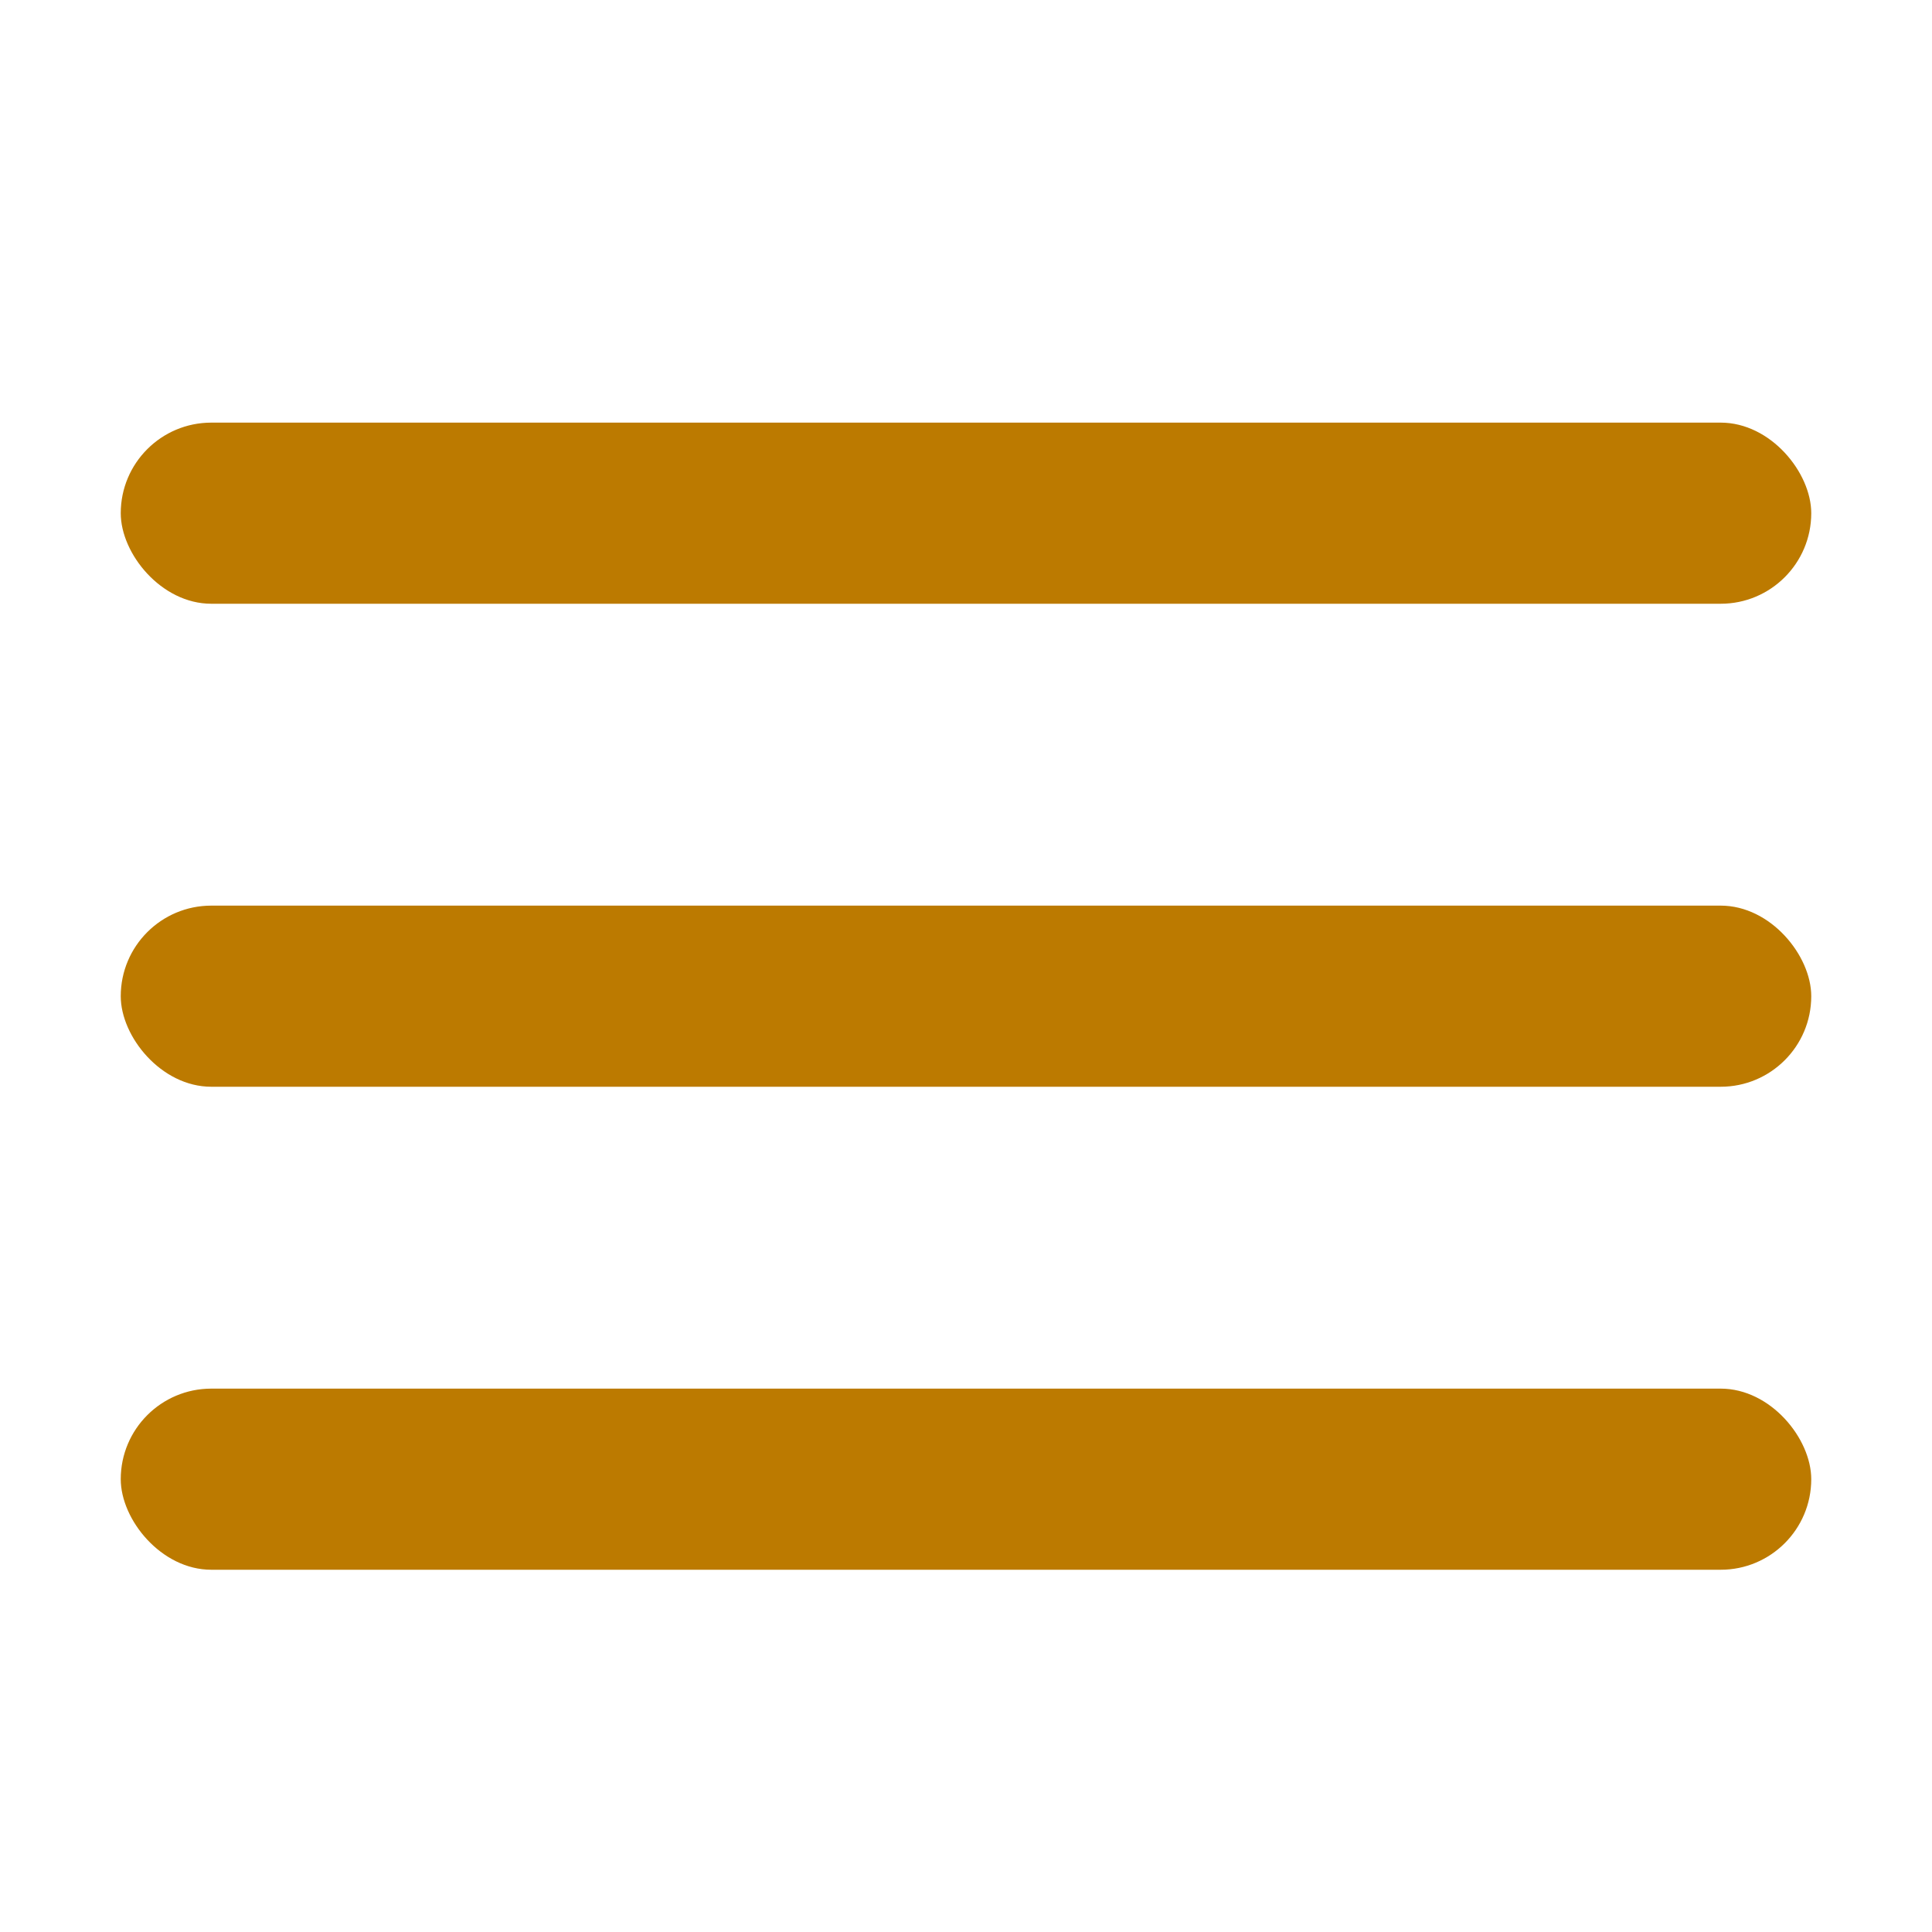
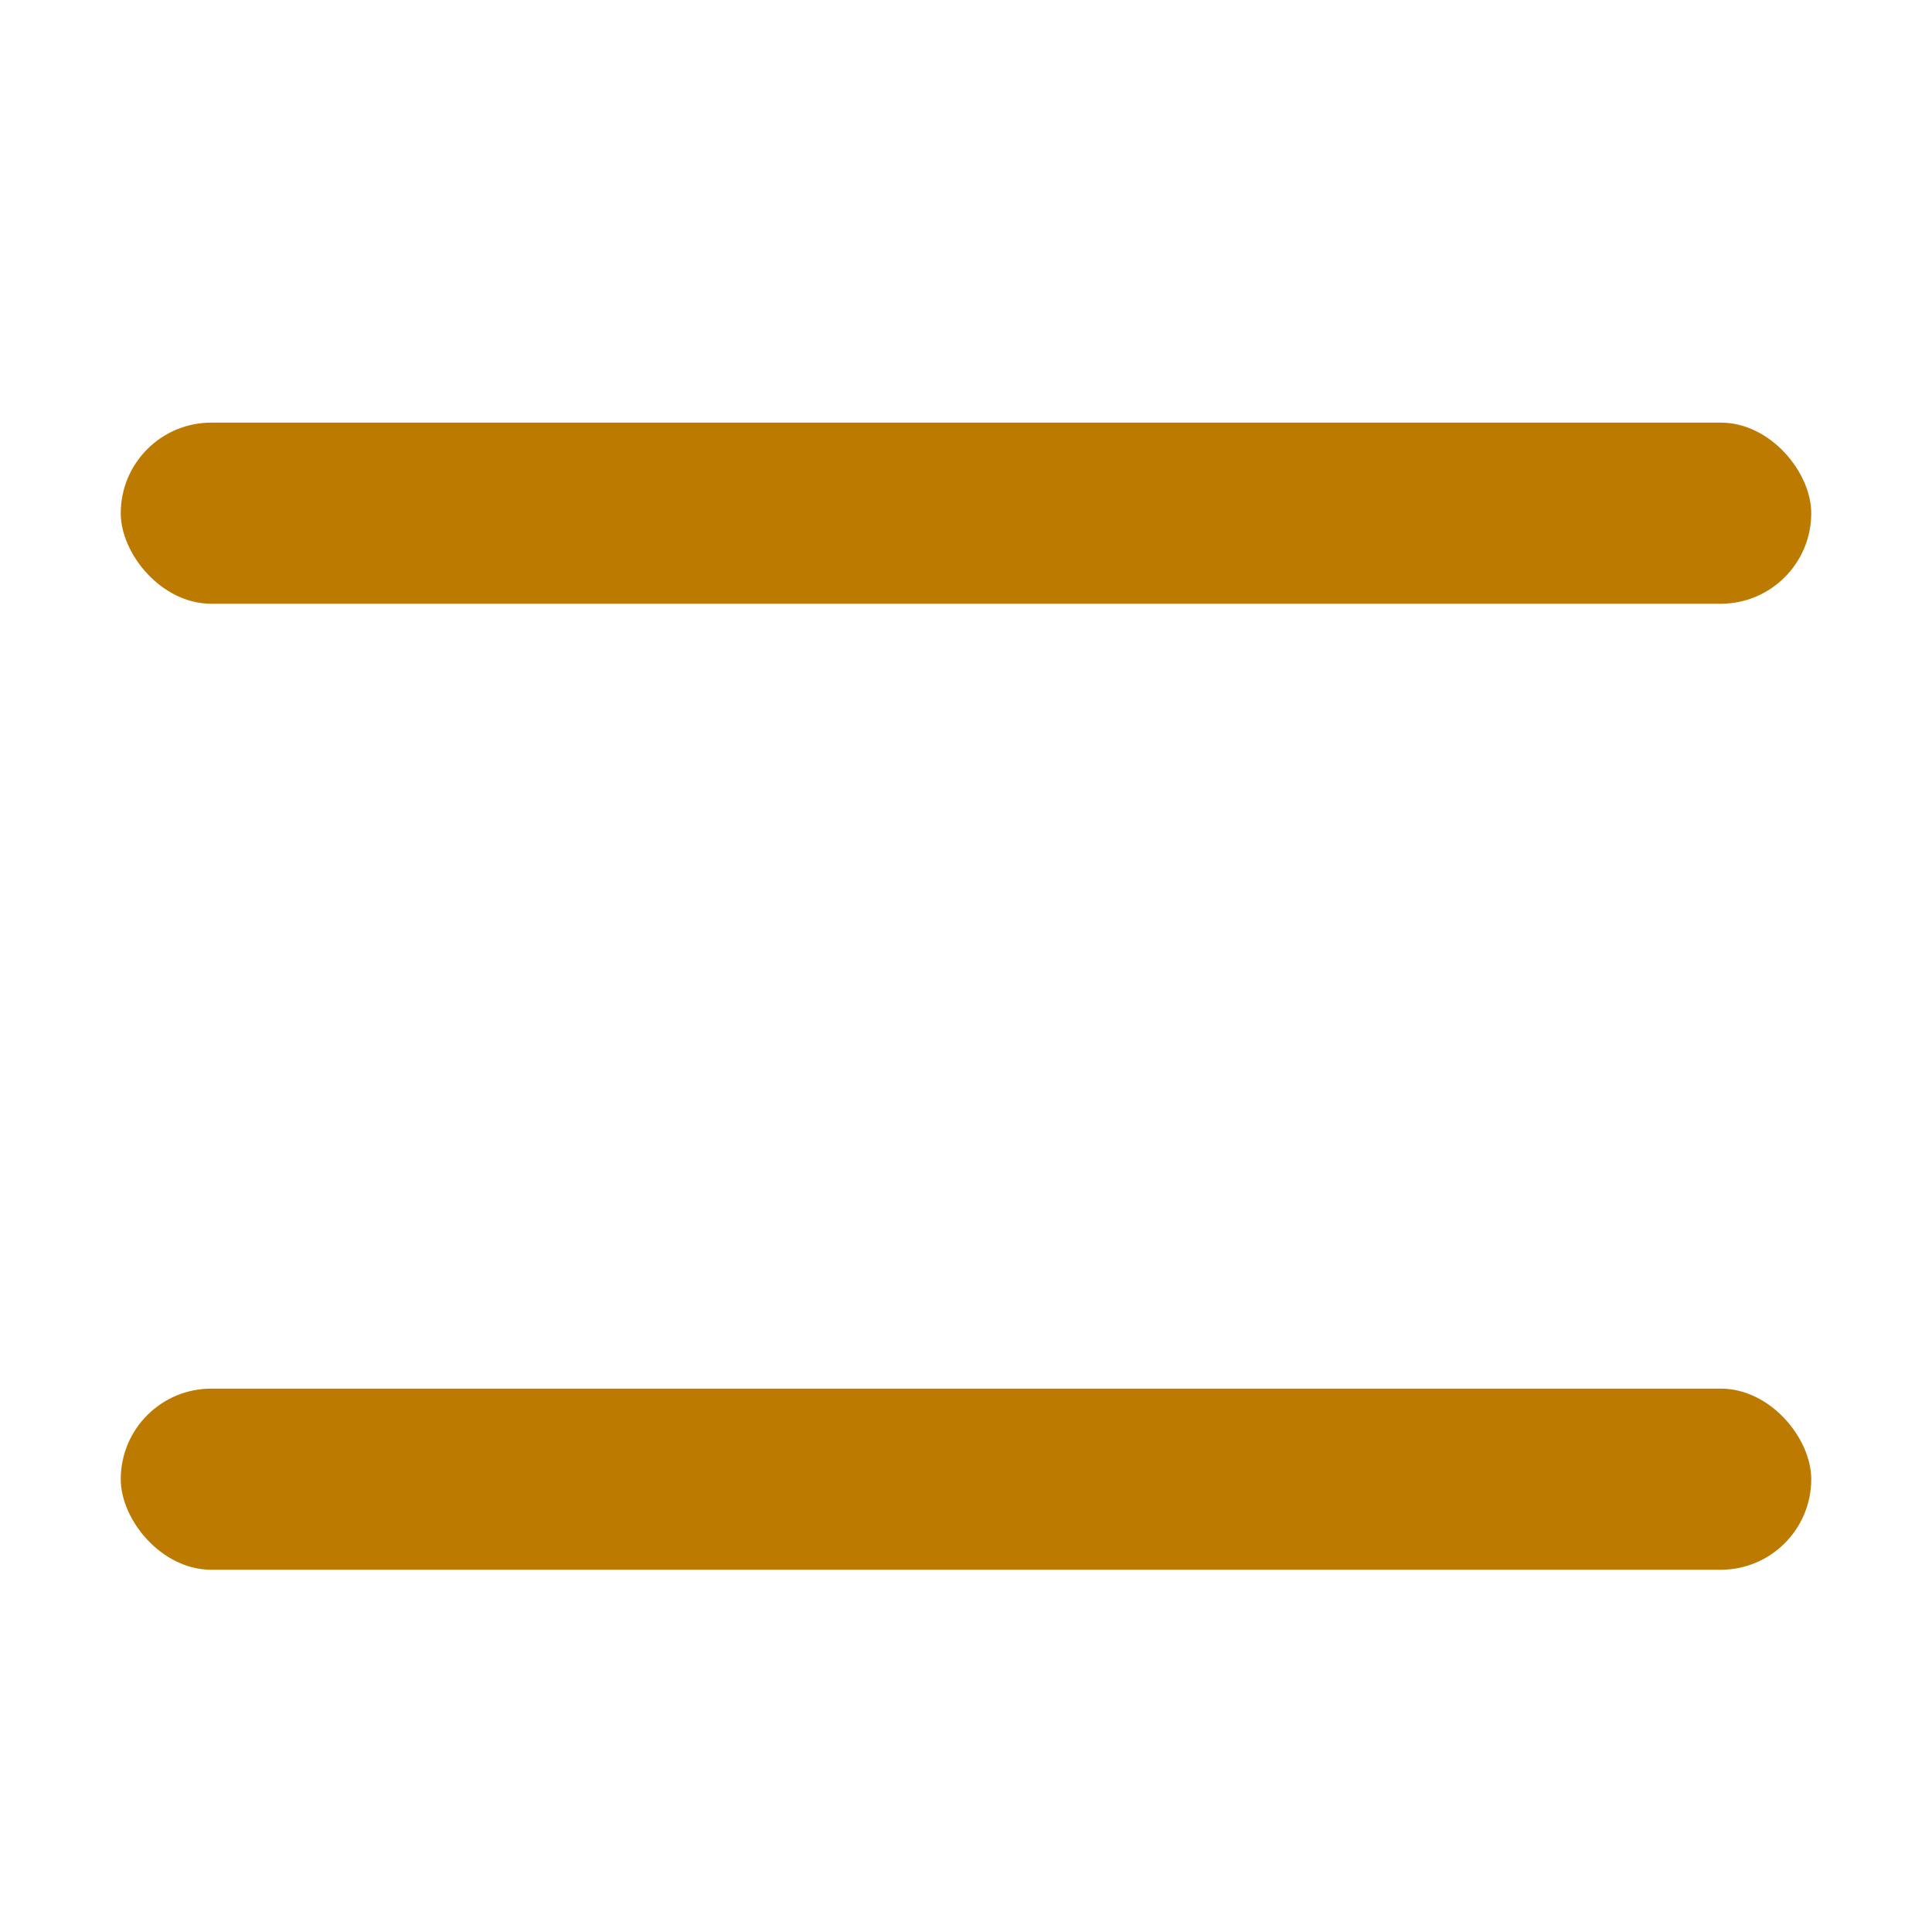
<svg xmlns="http://www.w3.org/2000/svg" width="32" height="32" fill="none">
  <rect x="2" y="7" width="28" height="3" rx="1.5" fill="#bc7a00" />
-   <rect x="2" y="15" width="28" height="3" rx="1.5" fill="#bc7a00" />
  <rect x="2" y="23" width="28" height="3" rx="1.5" fill="#bc7a00" />
</svg>